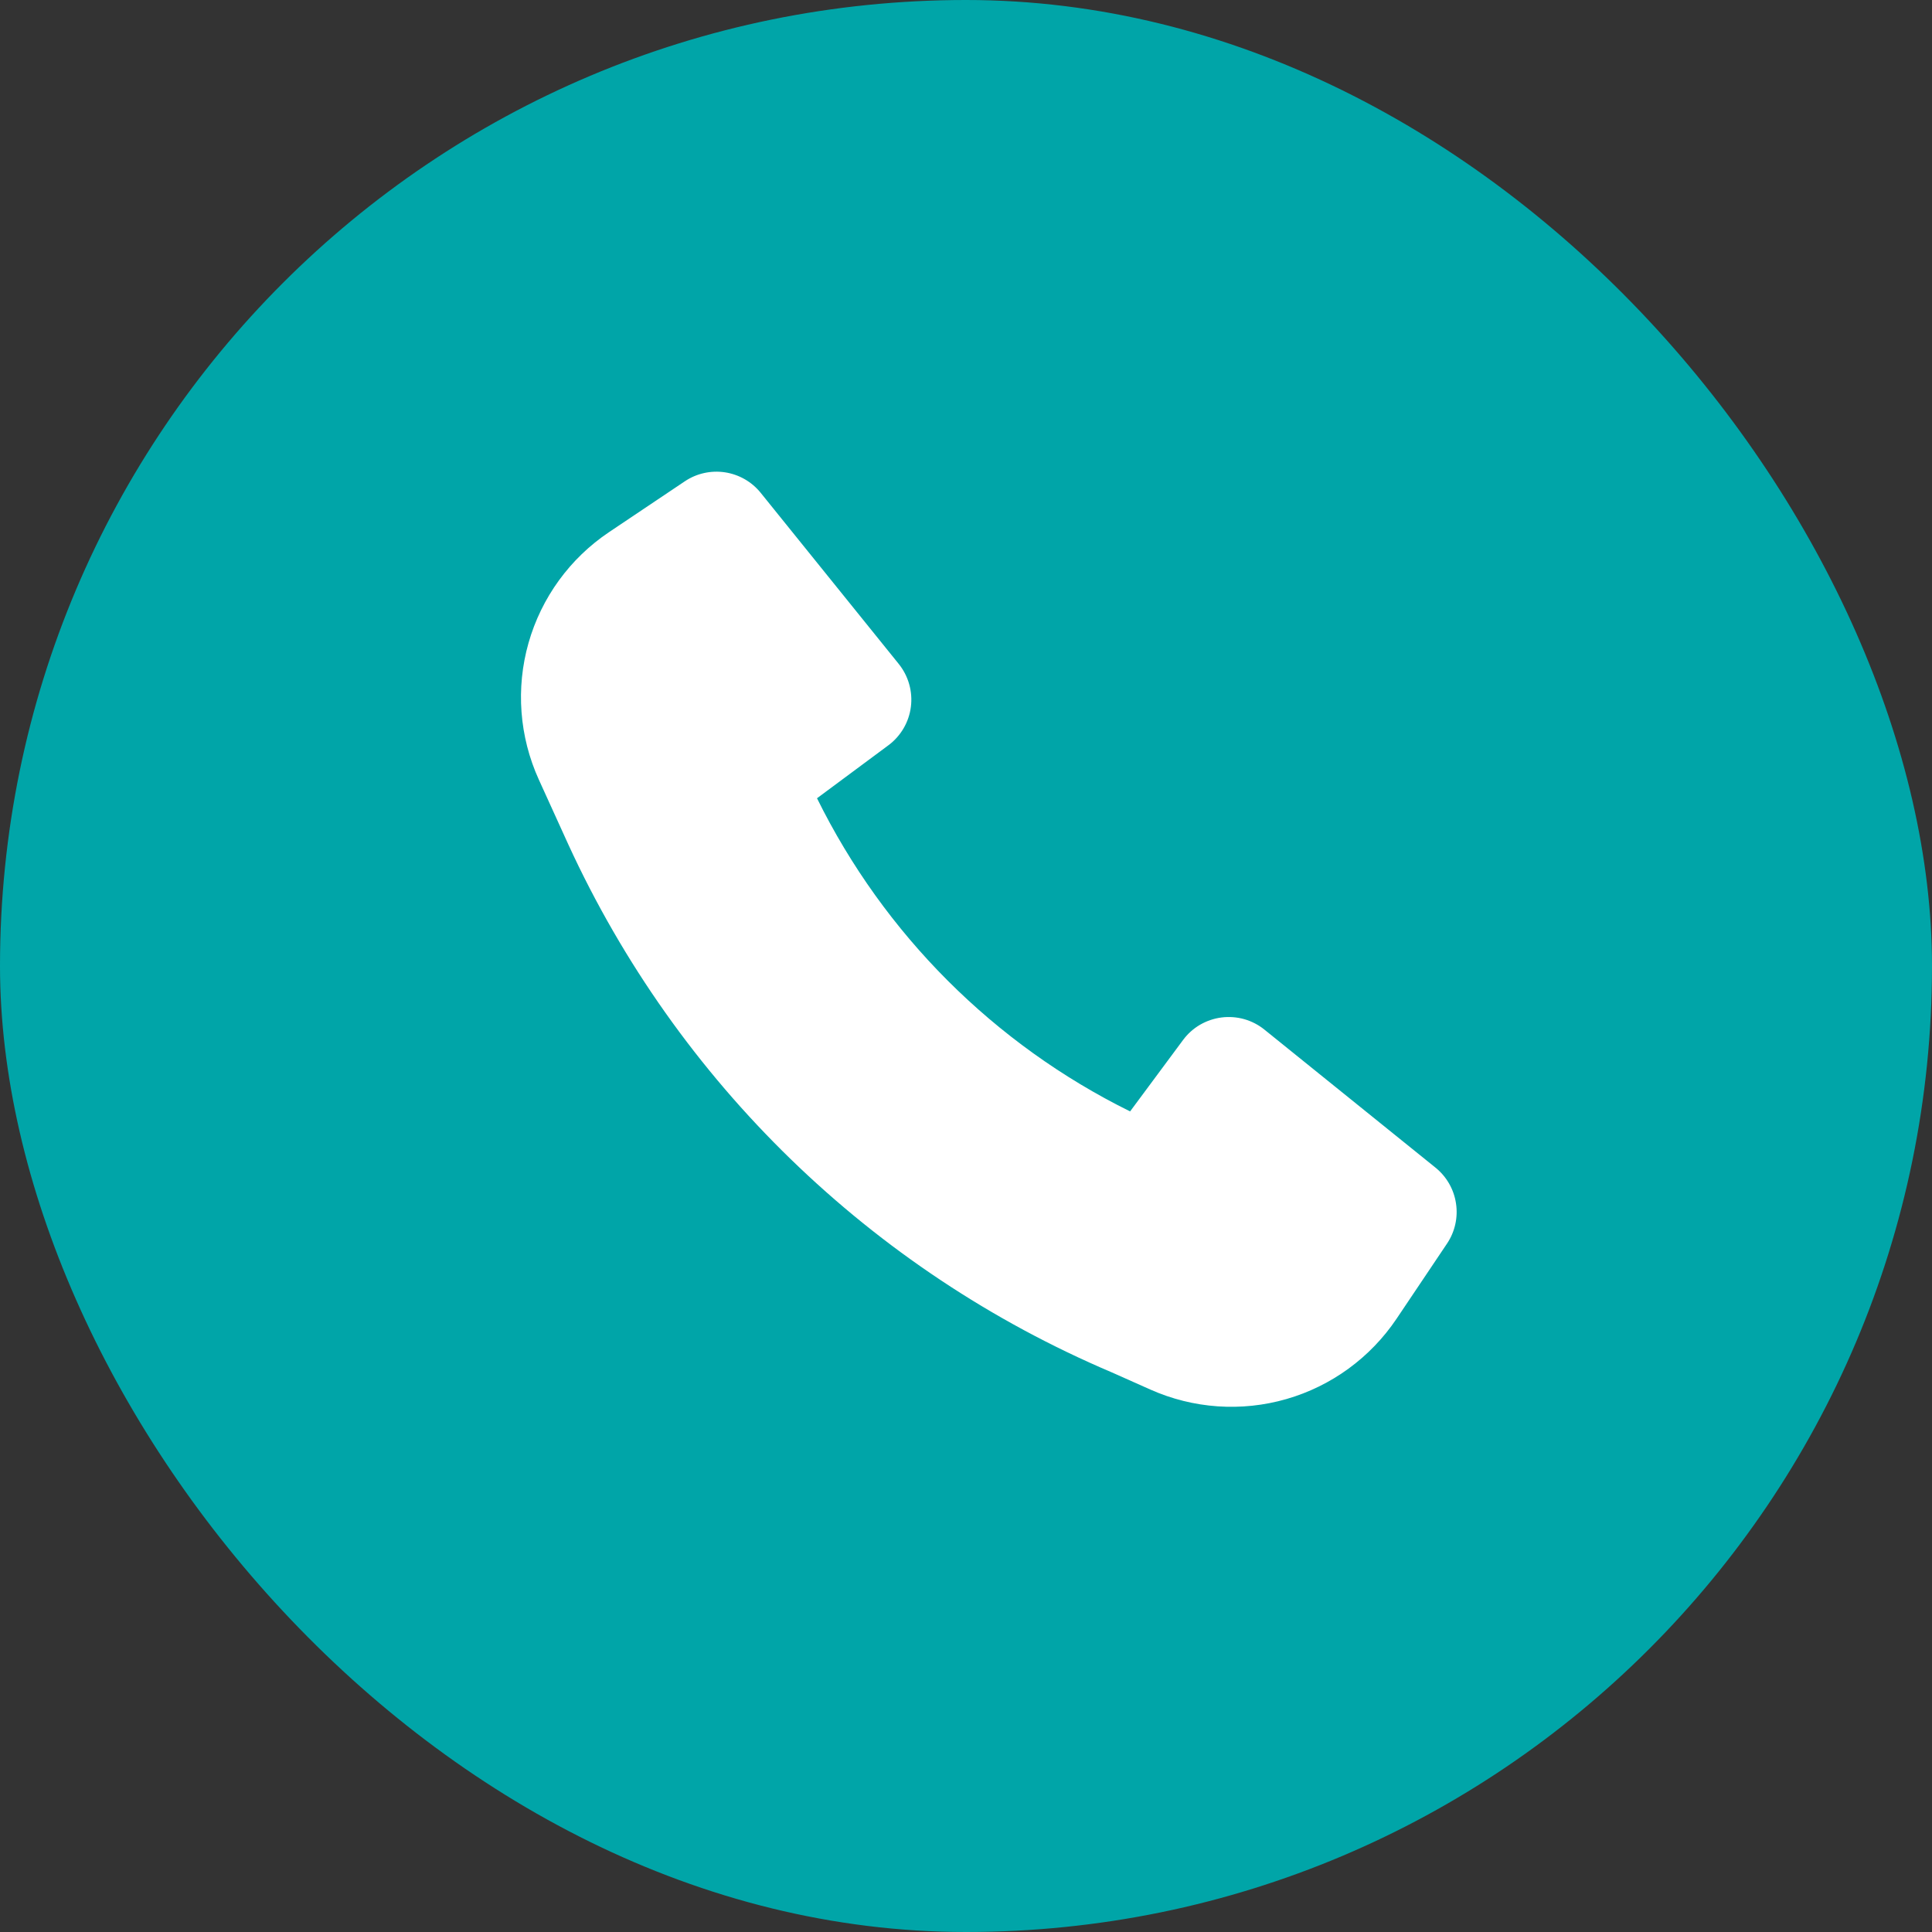
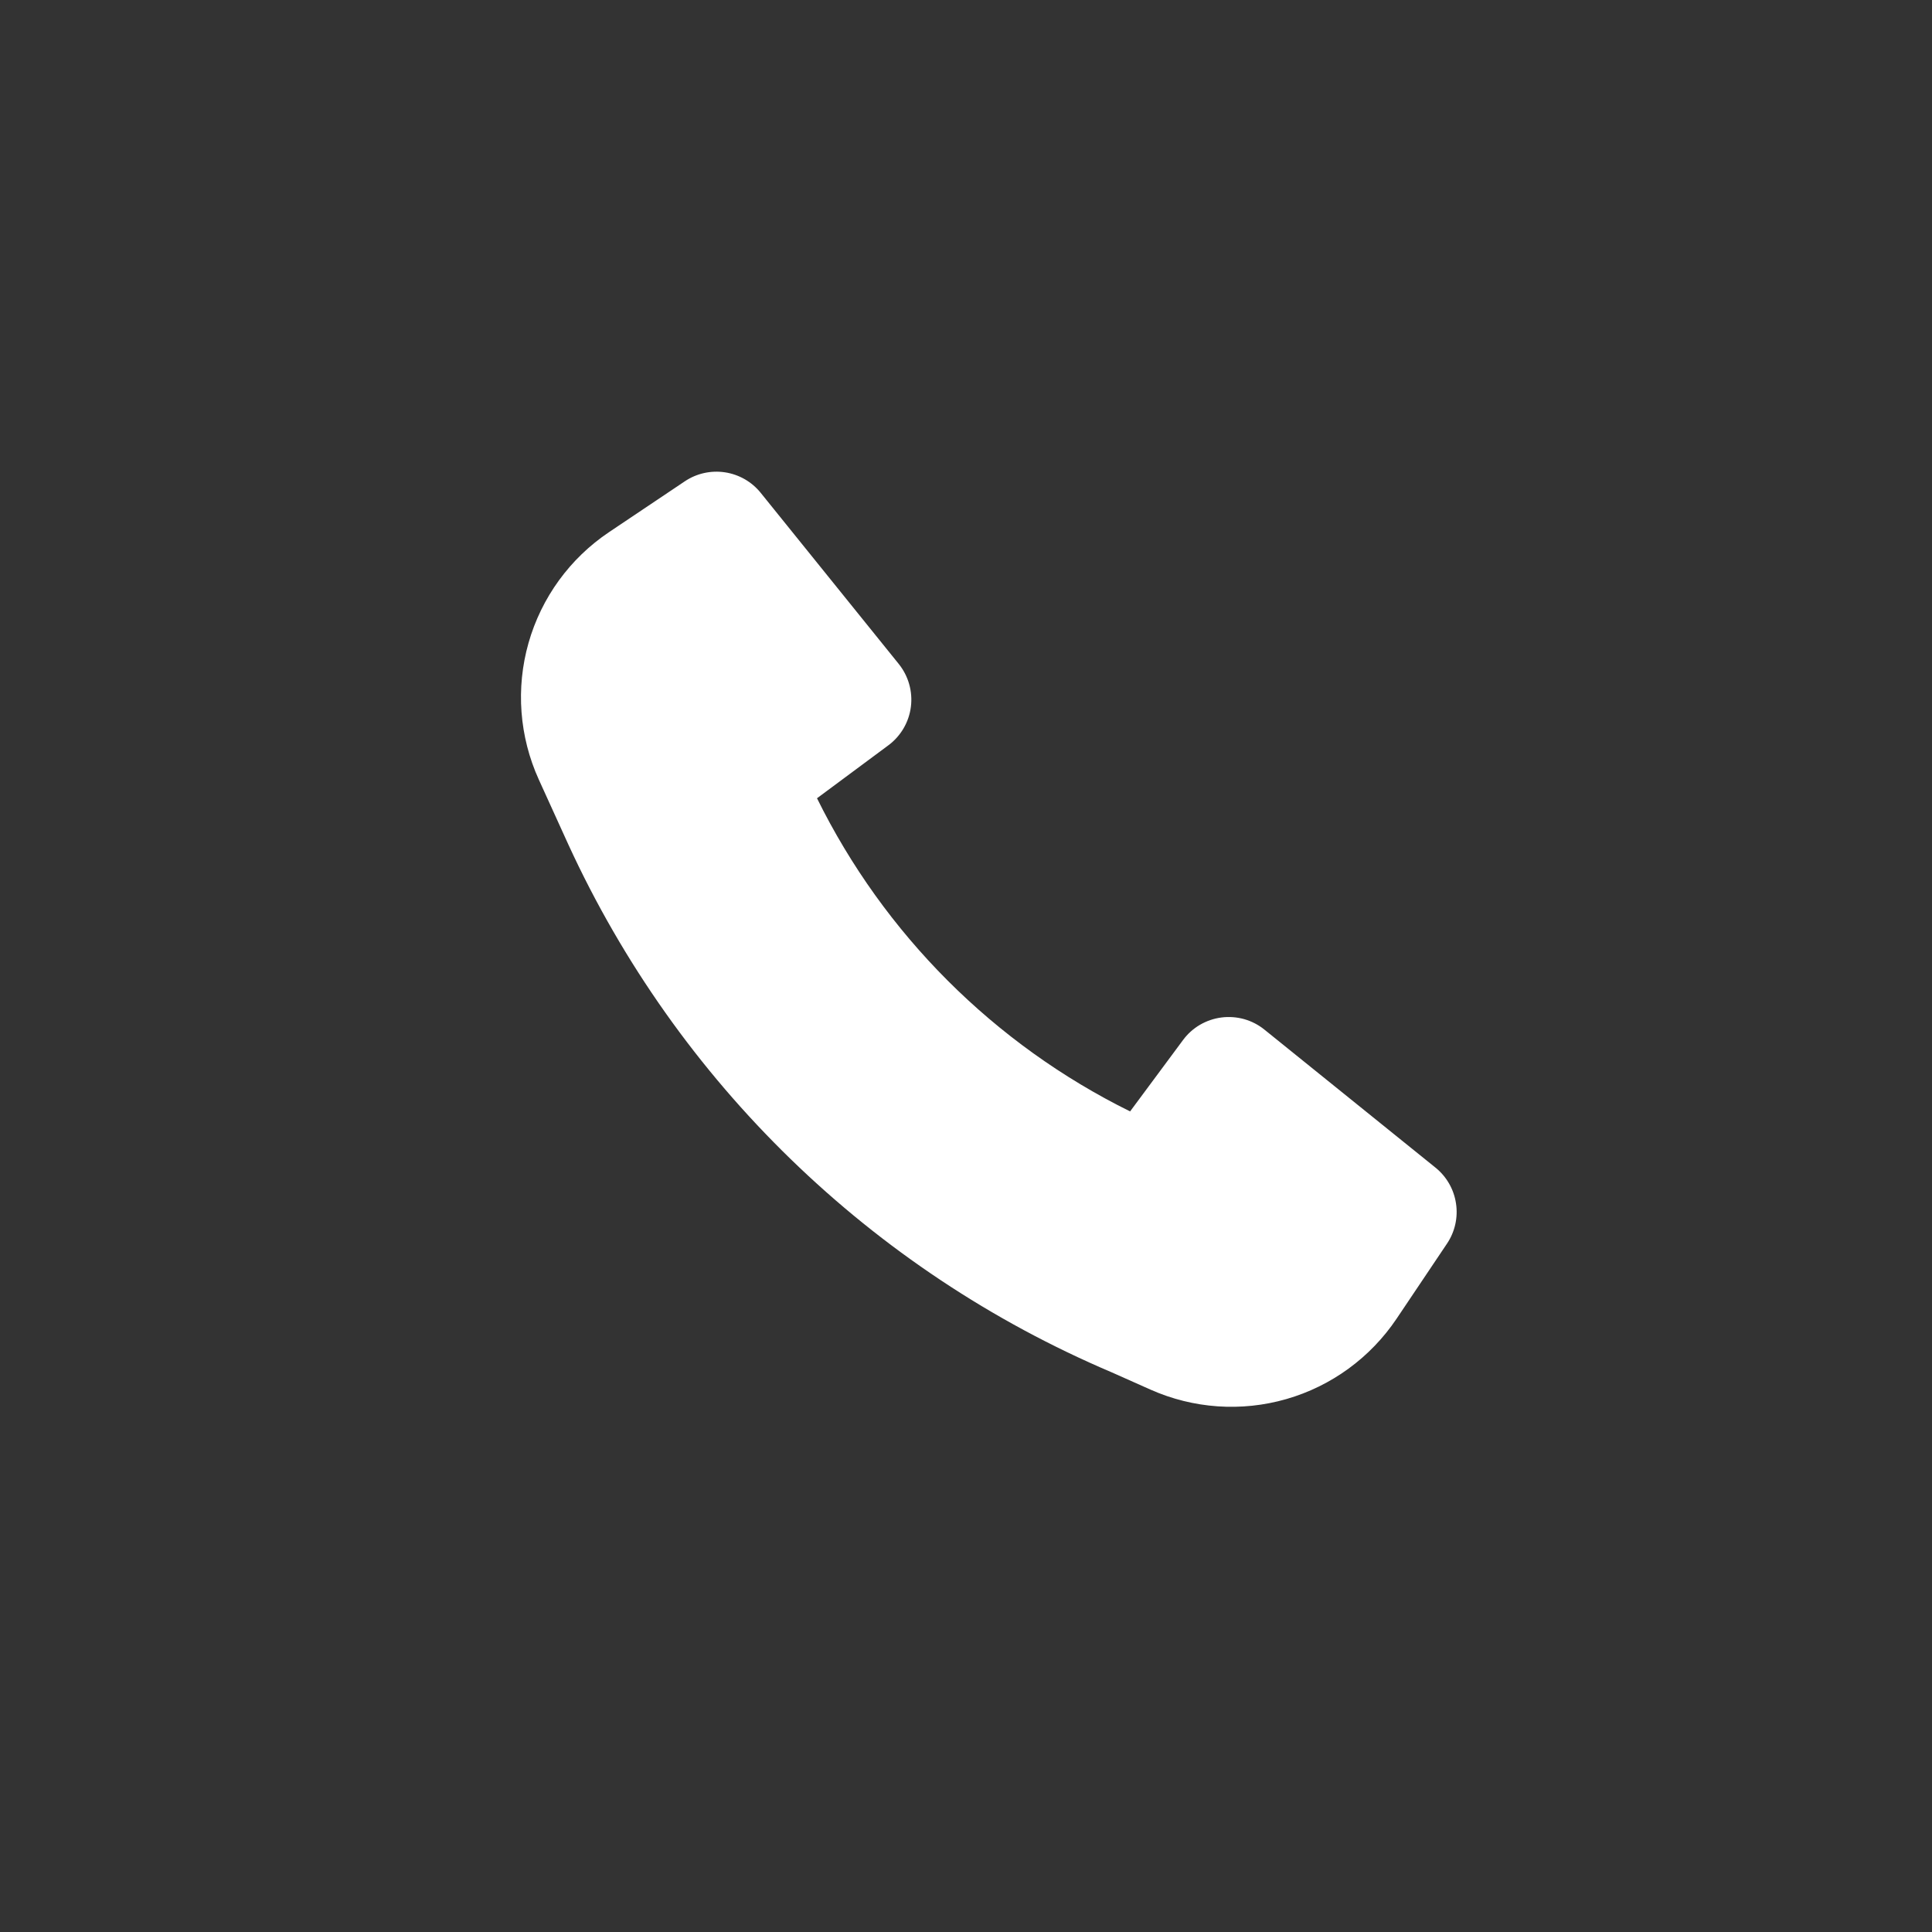
<svg xmlns="http://www.w3.org/2000/svg" width="34" height="34" viewBox="0 0 34 34" fill="none">
  <rect x="0" y="0" width="34" height="34" fill="#333333" stroke="none" />
-   <rect width="34" height="34" rx="17" fill="#00A5A8" />
  <path d="M10.001 14.86C11.921 19.041 15.332 22.354 19.567 24.152L20.247 24.455C21 24.79 21.847 24.849 22.639 24.621C23.431 24.393 24.117 23.892 24.577 23.208L25.466 21.884C25.605 21.676 25.661 21.424 25.623 21.177C25.586 20.93 25.457 20.706 25.263 20.549L22.251 18.119C22.146 18.034 22.025 17.972 21.895 17.935C21.765 17.899 21.63 17.889 21.496 17.906C21.363 17.923 21.234 17.967 21.117 18.035C21.001 18.103 20.9 18.194 20.82 18.302L19.888 19.559C17.495 18.377 15.559 16.441 14.378 14.048L15.634 13.116C15.742 13.036 15.833 12.934 15.901 12.818C15.969 12.702 16.013 12.573 16.03 12.44C16.047 12.306 16.037 12.17 16 12.04C15.964 11.911 15.901 11.79 15.817 11.685L13.387 8.673C13.23 8.478 13.006 8.35 12.758 8.312C12.511 8.275 12.259 8.331 12.052 8.47L10.719 9.364C10.03 9.826 9.528 10.517 9.301 11.315C9.075 12.112 9.139 12.964 9.482 13.719L10.001 14.86Z" fill="white" />
</svg>